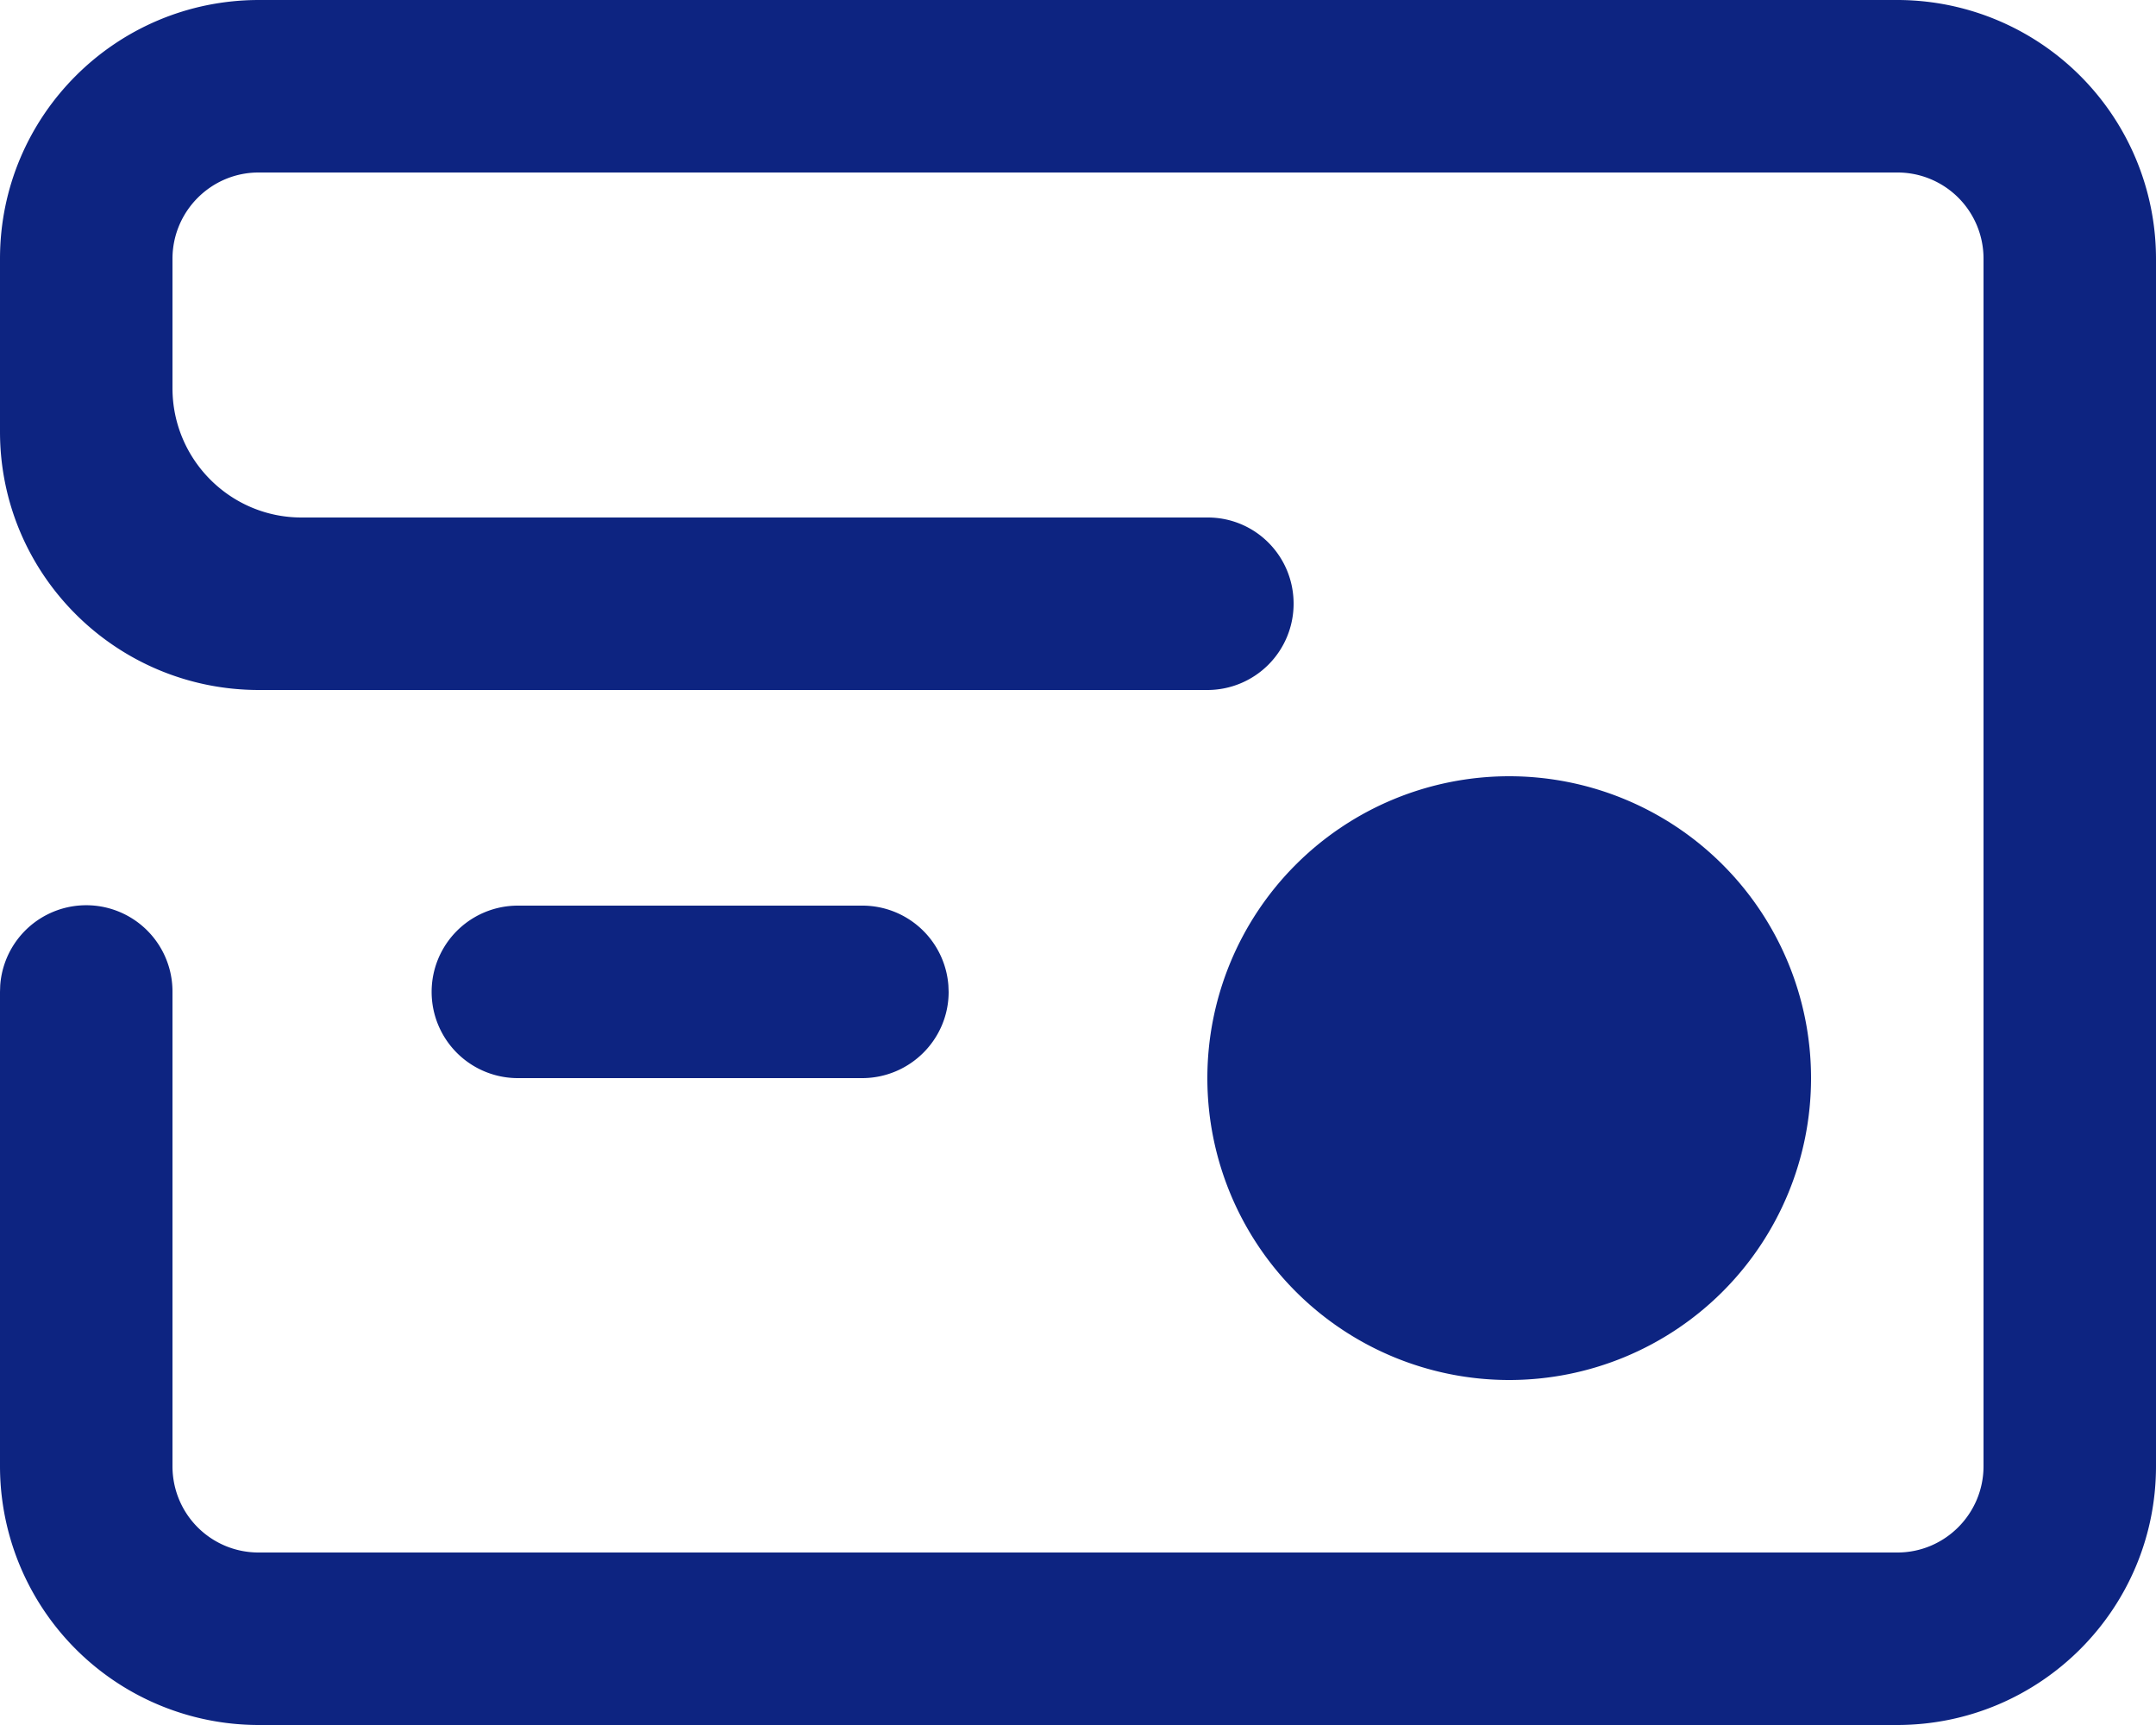
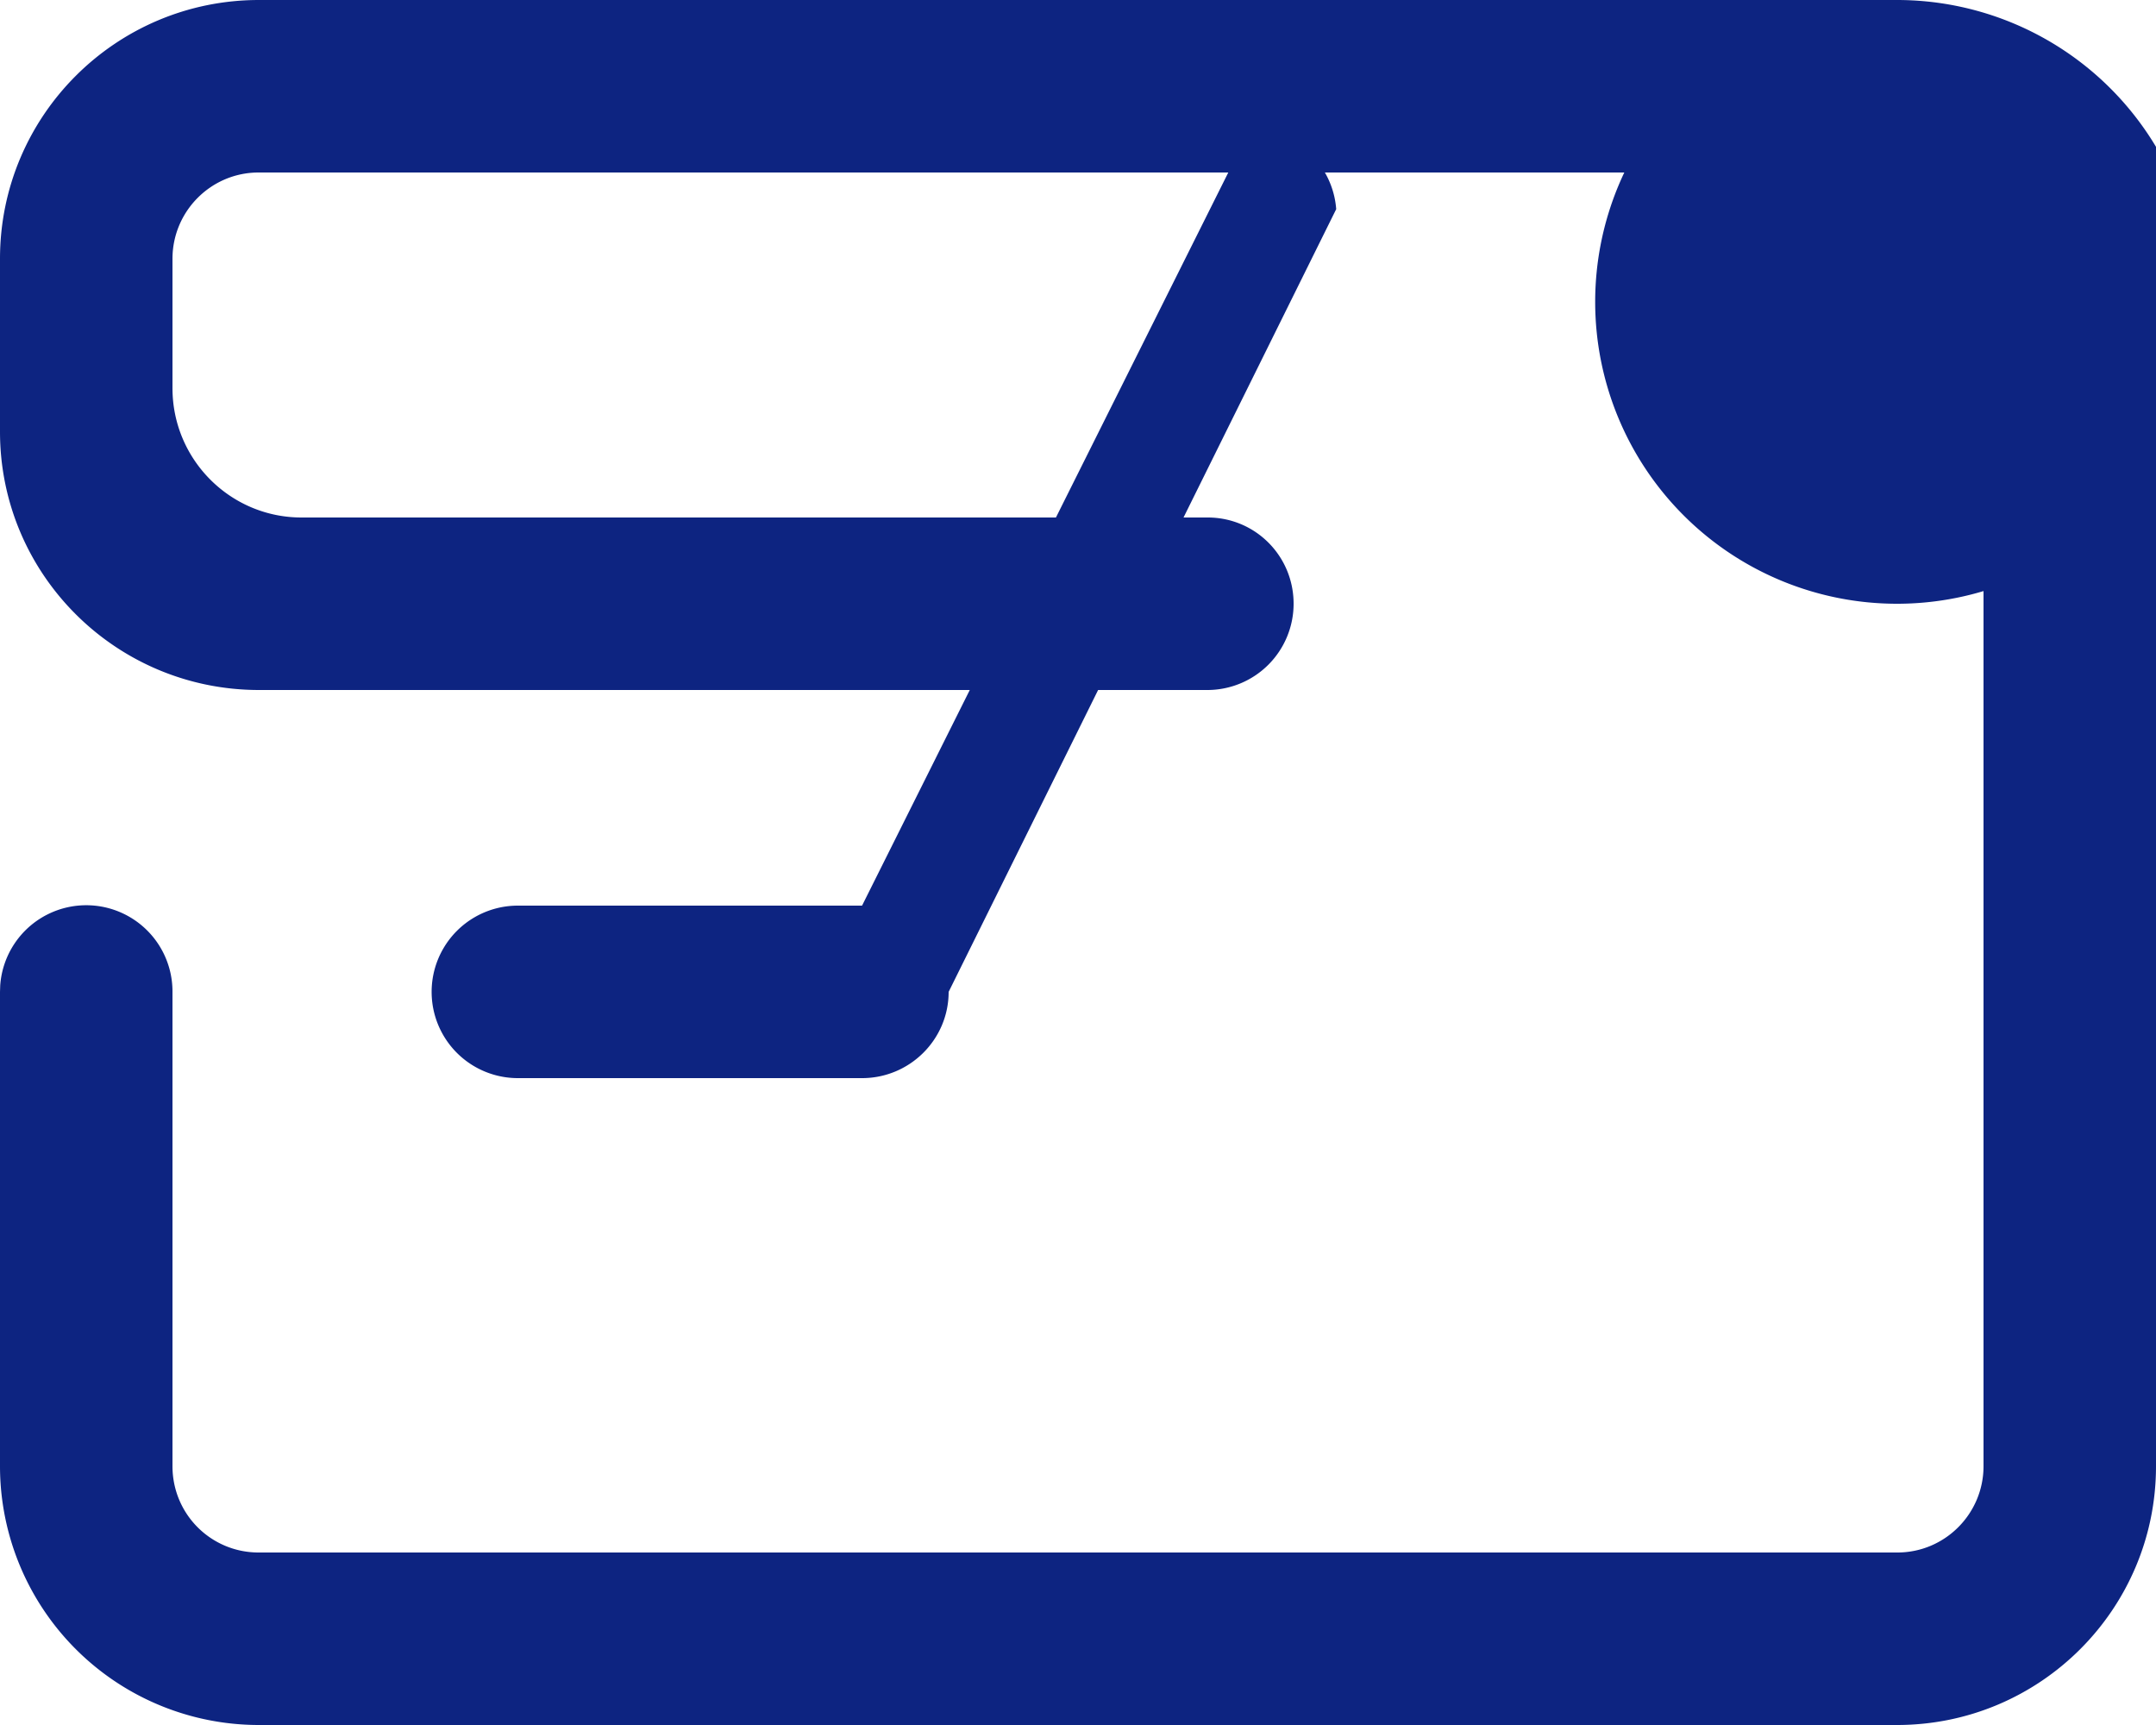
<svg xmlns="http://www.w3.org/2000/svg" t="1692789125200" class="icon" viewBox="0 0 1280 1024" version="1.1" p-id="4060" width="37.5" height="30">
-   <path d="M1126.246 0A153.677 153.677 0 0 1 1280 153.6v716.8c0 84.838-68.813 153.6-153.754 153.6H153.754A153.677 153.677 0 0 1 0 870.4V588.8l0.128-3.84A51.2 51.2 0 0 1 102.4 588.8v281.549C102.4 898.842 125.286 921.6 153.523 921.6h972.954c28.16 0 51.123-22.938 51.123-51.251V153.651A51.072 51.072 0 0 0 1126.477 102.4H153.523C125.363 102.4 102.4 125.338 102.4 153.651V230.4C102.4 272.819 136.755 307.2 178.995 307.2h538.01c28.16 0 50.995 22.733 50.995 51.2a51.2 51.2 0 0 1-50.995 51.2h-563.2C68.864 409.6 0 340.992 0 256.256V153.6c0-84.838 68.813-153.6 153.754-153.6h972.493zM896 460.8a179.2 179.2 0 1 1 0 358.4 179.2 179.2 0 0 1 0-358.4z m-384.23 76.8a51.2 51.2 0 0 1 51.277 47.36L563.2 588.8c0 28.288-23.091 51.2-51.43 51.2H307.456a51.2 51.2 0 1 1 0-102.4h204.339z" fill="#0D2481" p-id="4061" />
+   <path d="M1126.246 0A153.677 153.677 0 0 1 1280 153.6v716.8c0 84.838-68.813 153.6-153.754 153.6H153.754A153.677 153.677 0 0 1 0 870.4V588.8l0.128-3.84A51.2 51.2 0 0 1 102.4 588.8v281.549C102.4 898.842 125.286 921.6 153.523 921.6h972.954c28.16 0 51.123-22.938 51.123-51.251V153.651A51.072 51.072 0 0 0 1126.477 102.4H153.523C125.363 102.4 102.4 125.338 102.4 153.651V230.4C102.4 272.819 136.755 307.2 178.995 307.2h538.01c28.16 0 50.995 22.733 50.995 51.2a51.2 51.2 0 0 1-50.995 51.2h-563.2C68.864 409.6 0 340.992 0 256.256V153.6c0-84.838 68.813-153.6 153.754-153.6h972.493za179.2 179.2 0 1 1 0 358.4 179.2 179.2 0 0 1 0-358.4z m-384.23 76.8a51.2 51.2 0 0 1 51.277 47.36L563.2 588.8c0 28.288-23.091 51.2-51.43 51.2H307.456a51.2 51.2 0 1 1 0-102.4h204.339z" fill="#0D2481" p-id="4061" />
</svg>